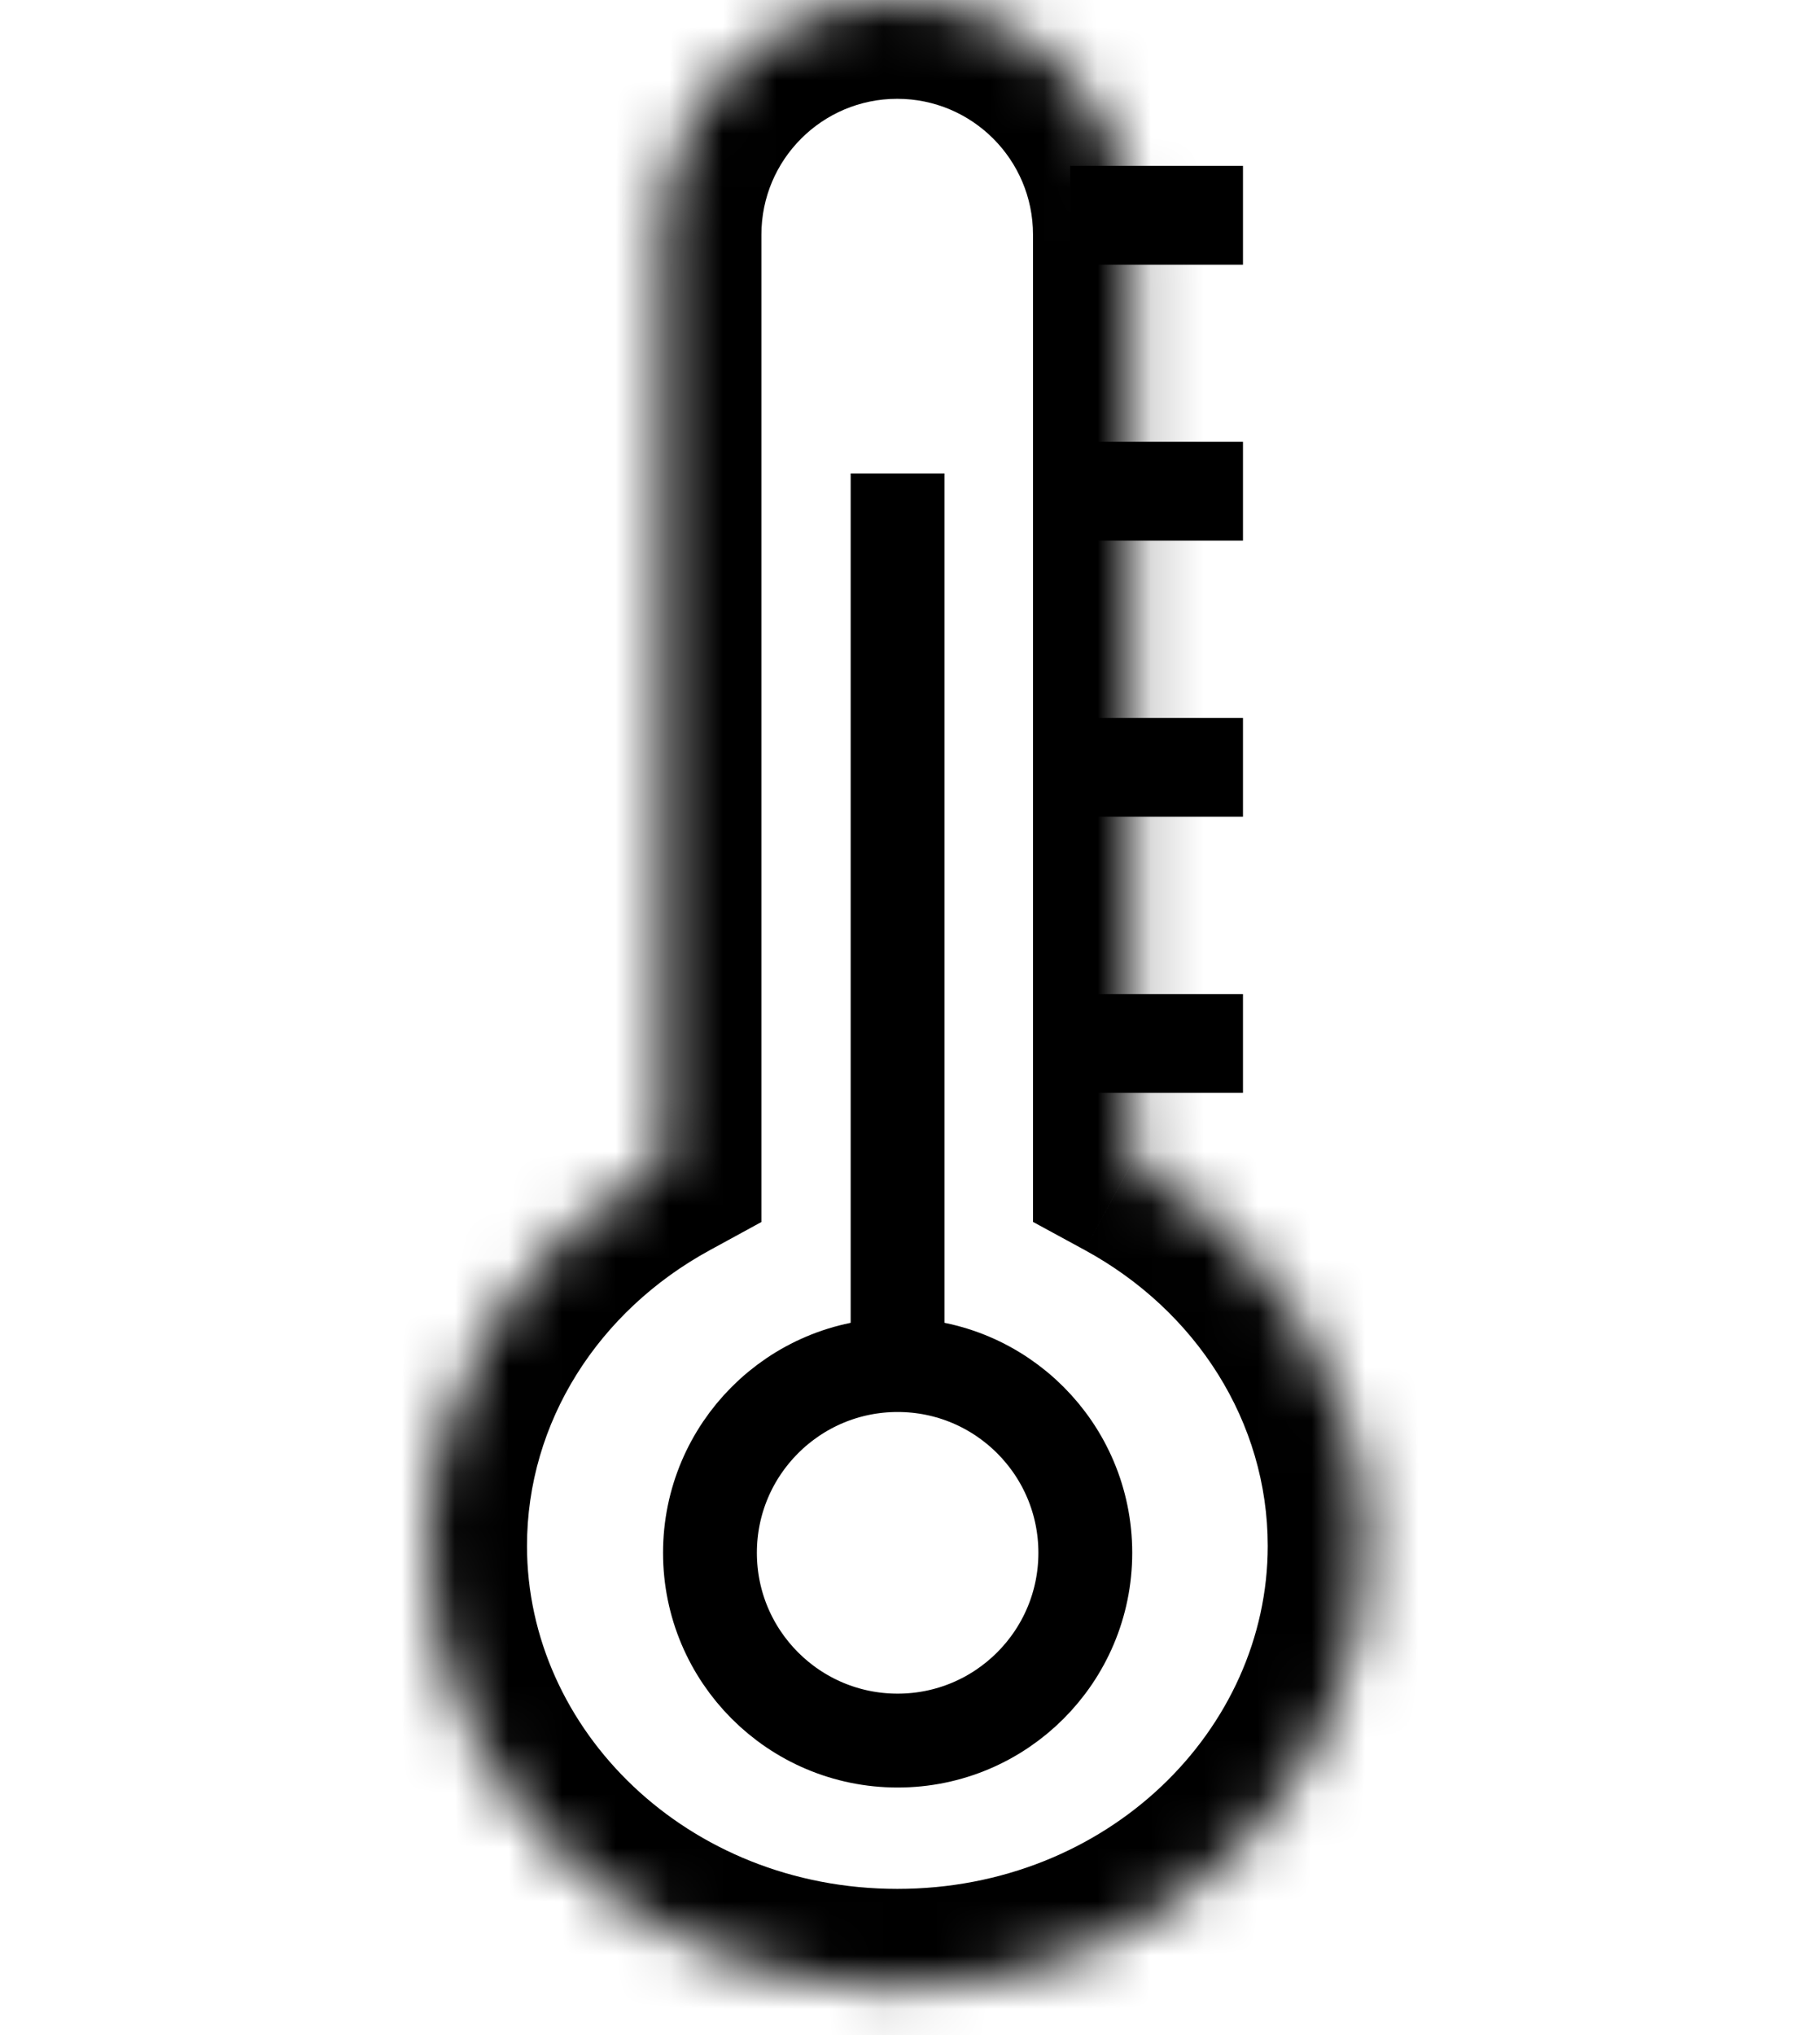
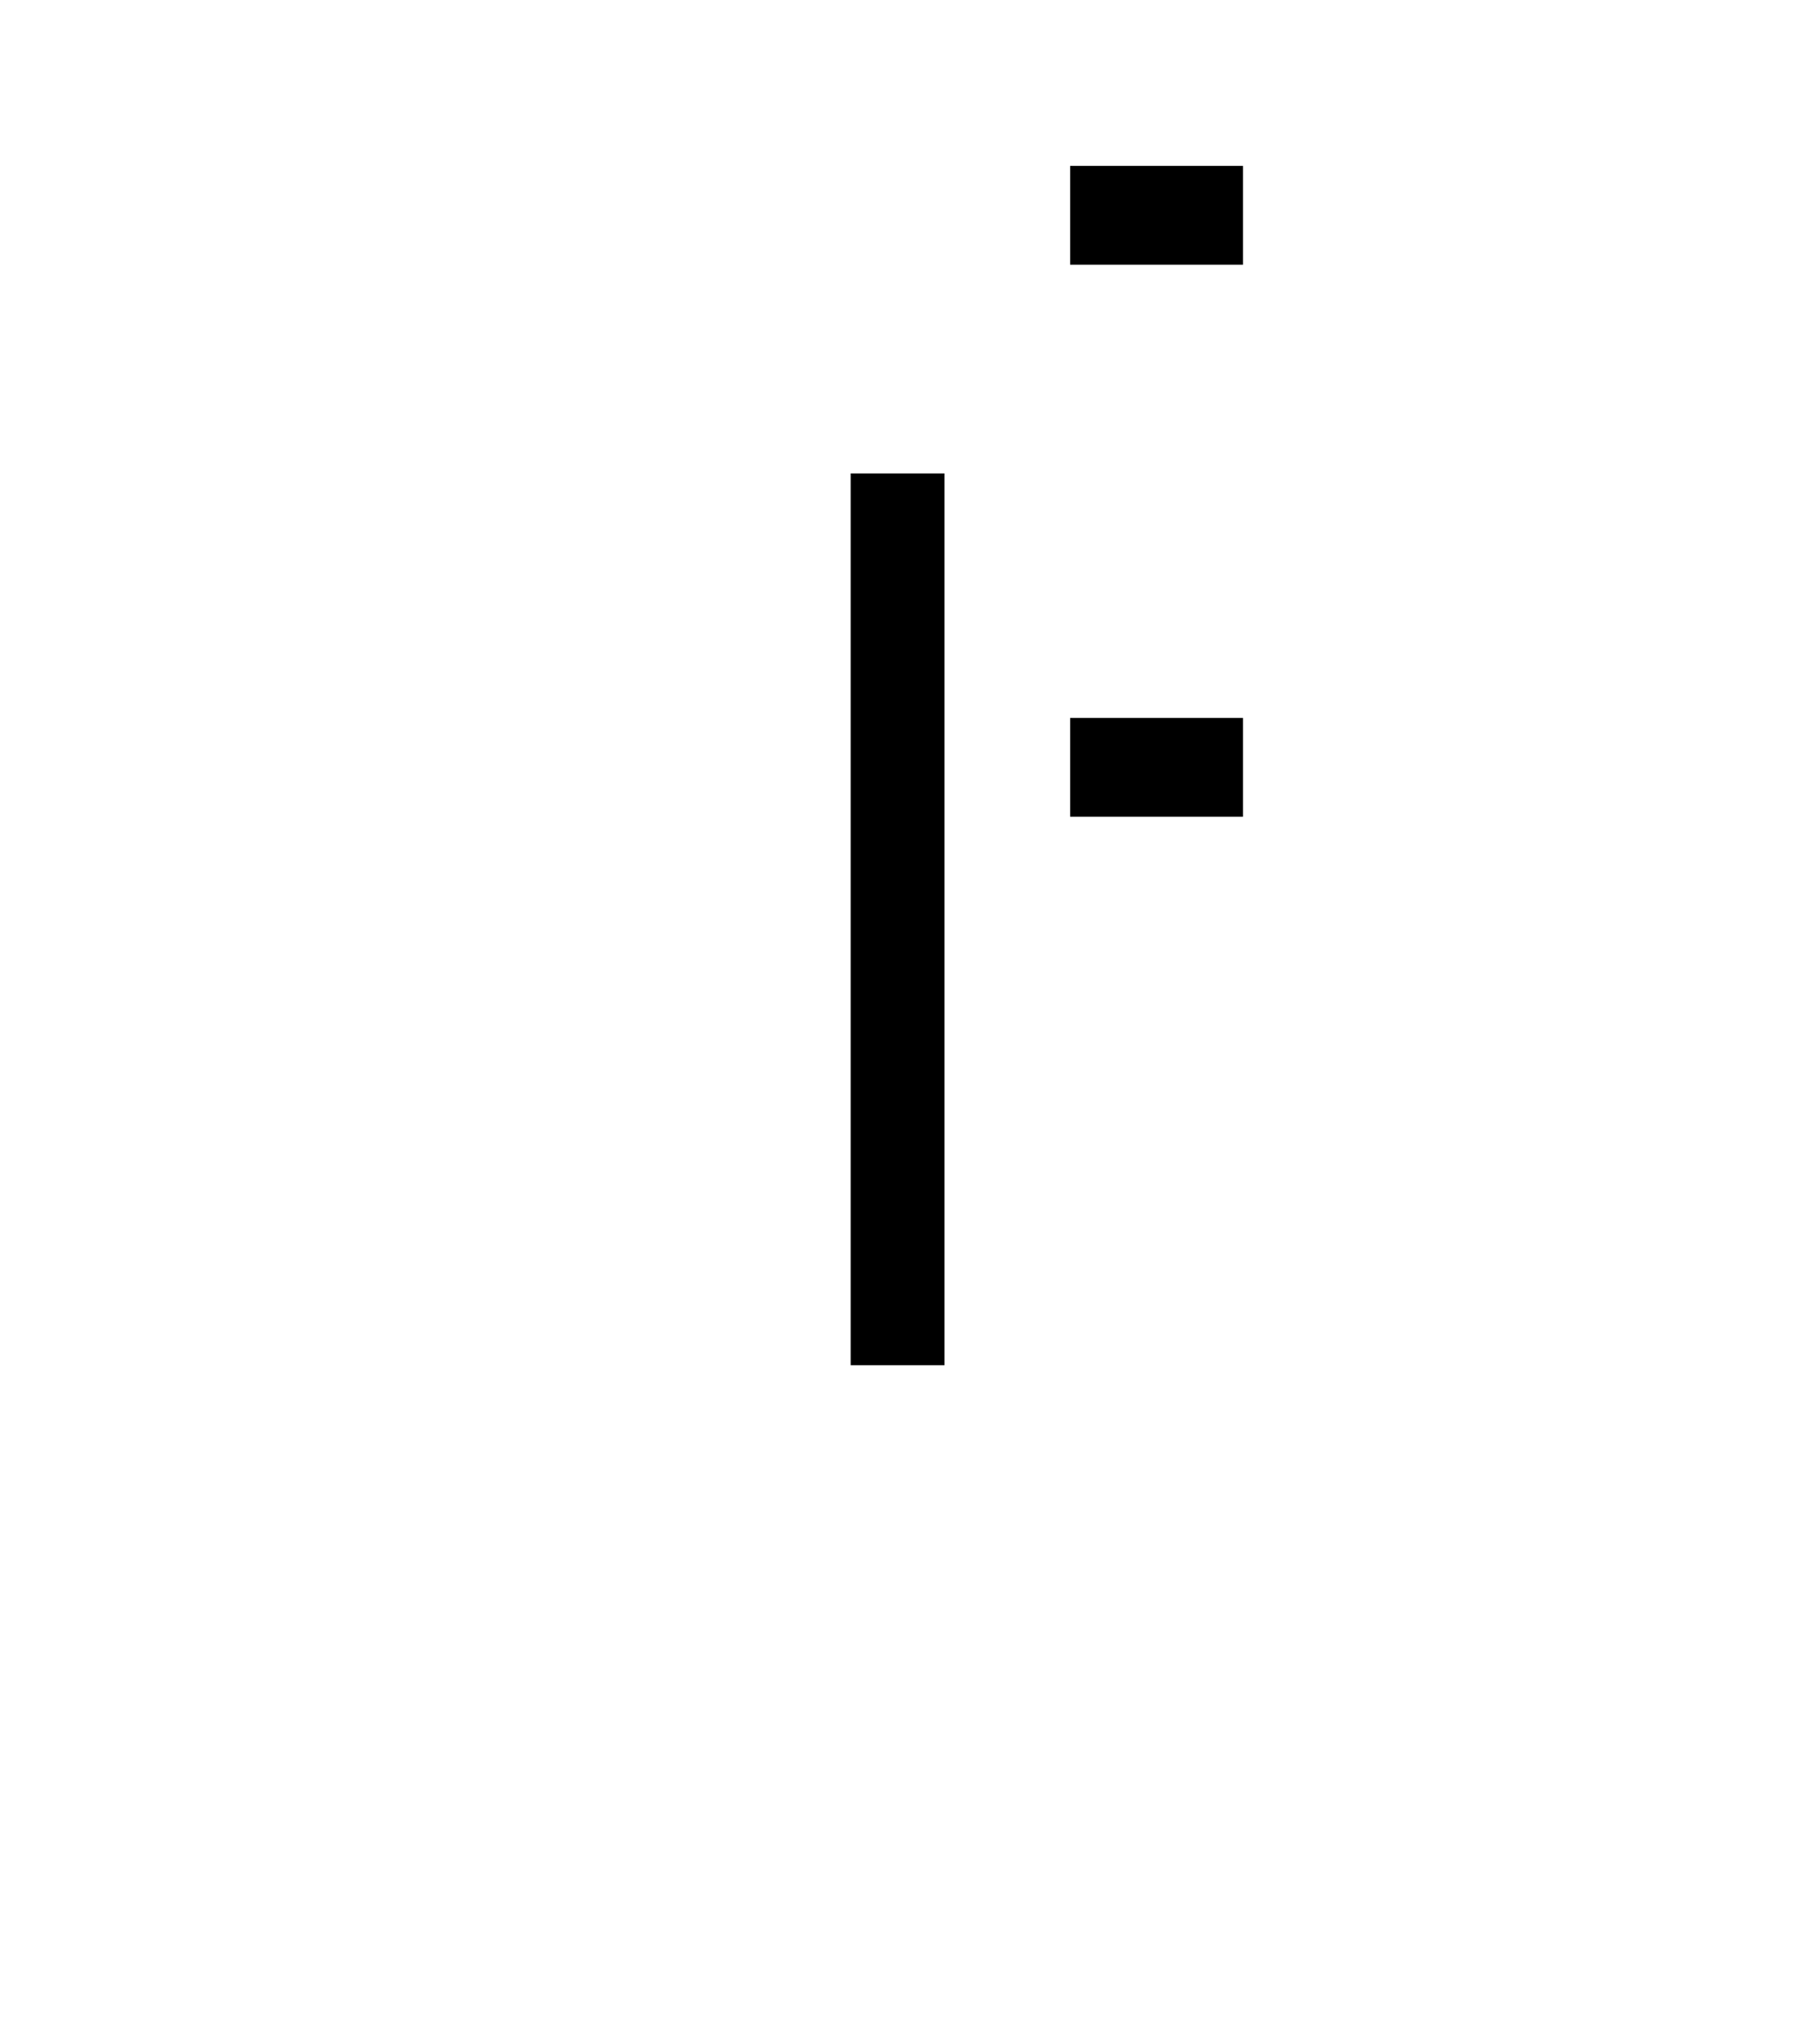
<svg xmlns="http://www.w3.org/2000/svg" width="34" height="38" viewBox="0 0 34 38" fill="none">
  <mask id="path-1-inside-1_2805_4366" fill="white">
-     <path fill-rule="evenodd" clip-rule="evenodd" d="M16.761 0C14.341 0 12.379 1.962 12.379 4.382V21.723C9.761 23.149 8 25.814 8 28.866C8 33.422 11.924 37.115 16.764 37.115C21.605 37.115 25.529 33.422 25.529 28.866C25.529 25.811 23.765 23.145 21.143 21.719V4.382C21.143 1.962 19.181 0 16.761 0Z" />
-   </mask>
-   <path d="M12.379 21.723L13.262 23.343L14.224 22.818V21.723H12.379ZM21.143 21.719H19.298V22.816L20.262 23.34L21.143 21.719ZM14.224 4.382C14.224 2.981 15.36 1.845 16.761 1.845V-1.845C13.322 -1.845 10.534 0.943 10.534 4.382H14.224ZM14.224 21.723V4.382H10.534V21.723H14.224ZM9.845 28.866C9.845 26.555 11.177 24.479 13.262 23.343L11.496 20.102C8.345 21.82 6.155 25.073 6.155 28.866H9.845ZM16.764 35.27C12.836 35.27 9.845 32.299 9.845 28.866H6.155C6.155 34.544 11.012 38.96 16.764 38.96V35.27ZM23.683 28.866C23.683 32.299 20.693 35.27 16.764 35.27V38.96C22.517 38.96 27.374 34.544 27.374 28.866H23.683ZM20.262 23.34C22.349 24.475 23.683 26.553 23.683 28.866H27.374C27.374 25.07 25.18 21.814 22.025 20.098L20.262 23.34ZM19.298 4.382V21.719H22.988V4.382H19.298ZM16.761 1.845C18.162 1.845 19.298 2.981 19.298 4.382H22.988C22.988 0.943 20.2 -1.845 16.761 -1.845V1.845Z" fill="black" mask="url(#path-1-inside-1_2805_4366)" />
-   <path d="M20.914 19.484L22.298 19.484" stroke="black" stroke-width="1.845" stroke-linecap="square" />
+     </mask>
  <path d="M20.914 14.328L22.298 14.328" stroke="black" stroke-width="1.845" stroke-linecap="square" />
  <path d="M20.914 4.02L22.298 4.02" stroke="black" stroke-width="1.845" stroke-linecap="square" />
-   <path d="M20.914 9.172H22.298" stroke="black" stroke-width="1.845" stroke-linecap="square" />
  <line x1="16.768" y1="25.492" x2="16.768" y2="8.84" stroke="black" stroke-width="1.753" />
-   <circle cx="16.769" cy="28.995" r="3.506" stroke="black" stroke-width="1.753" />
</svg>